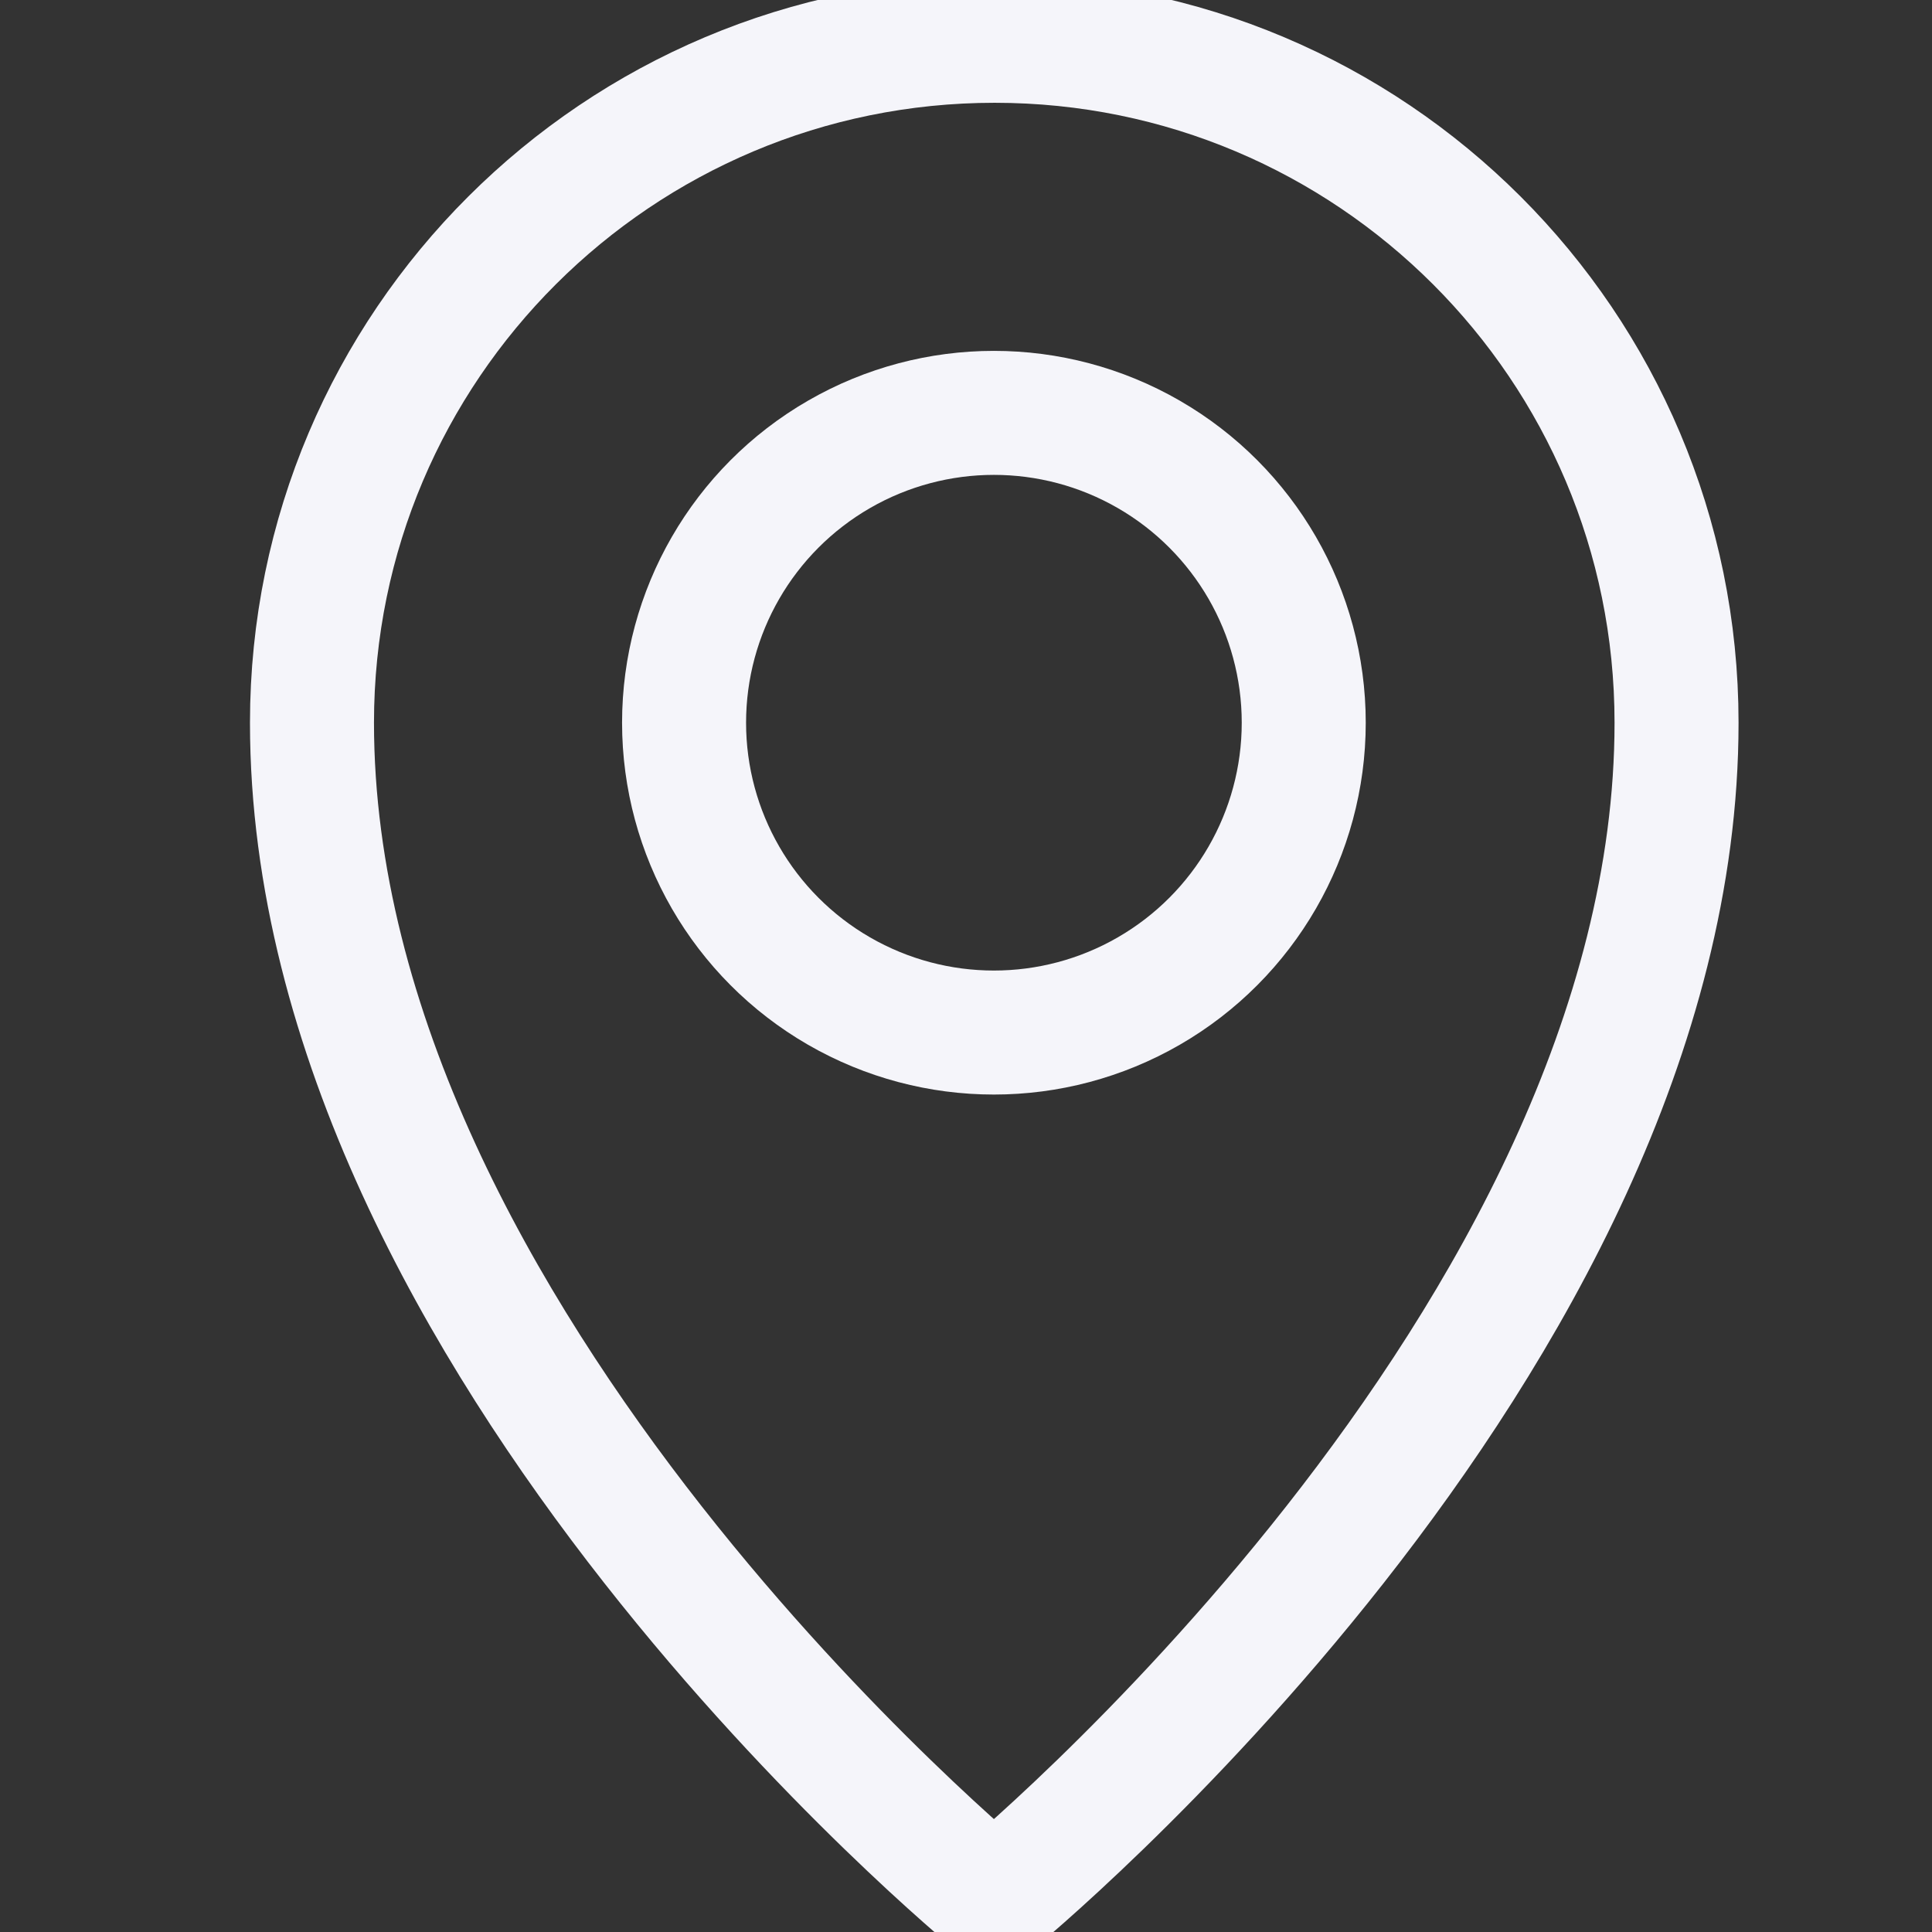
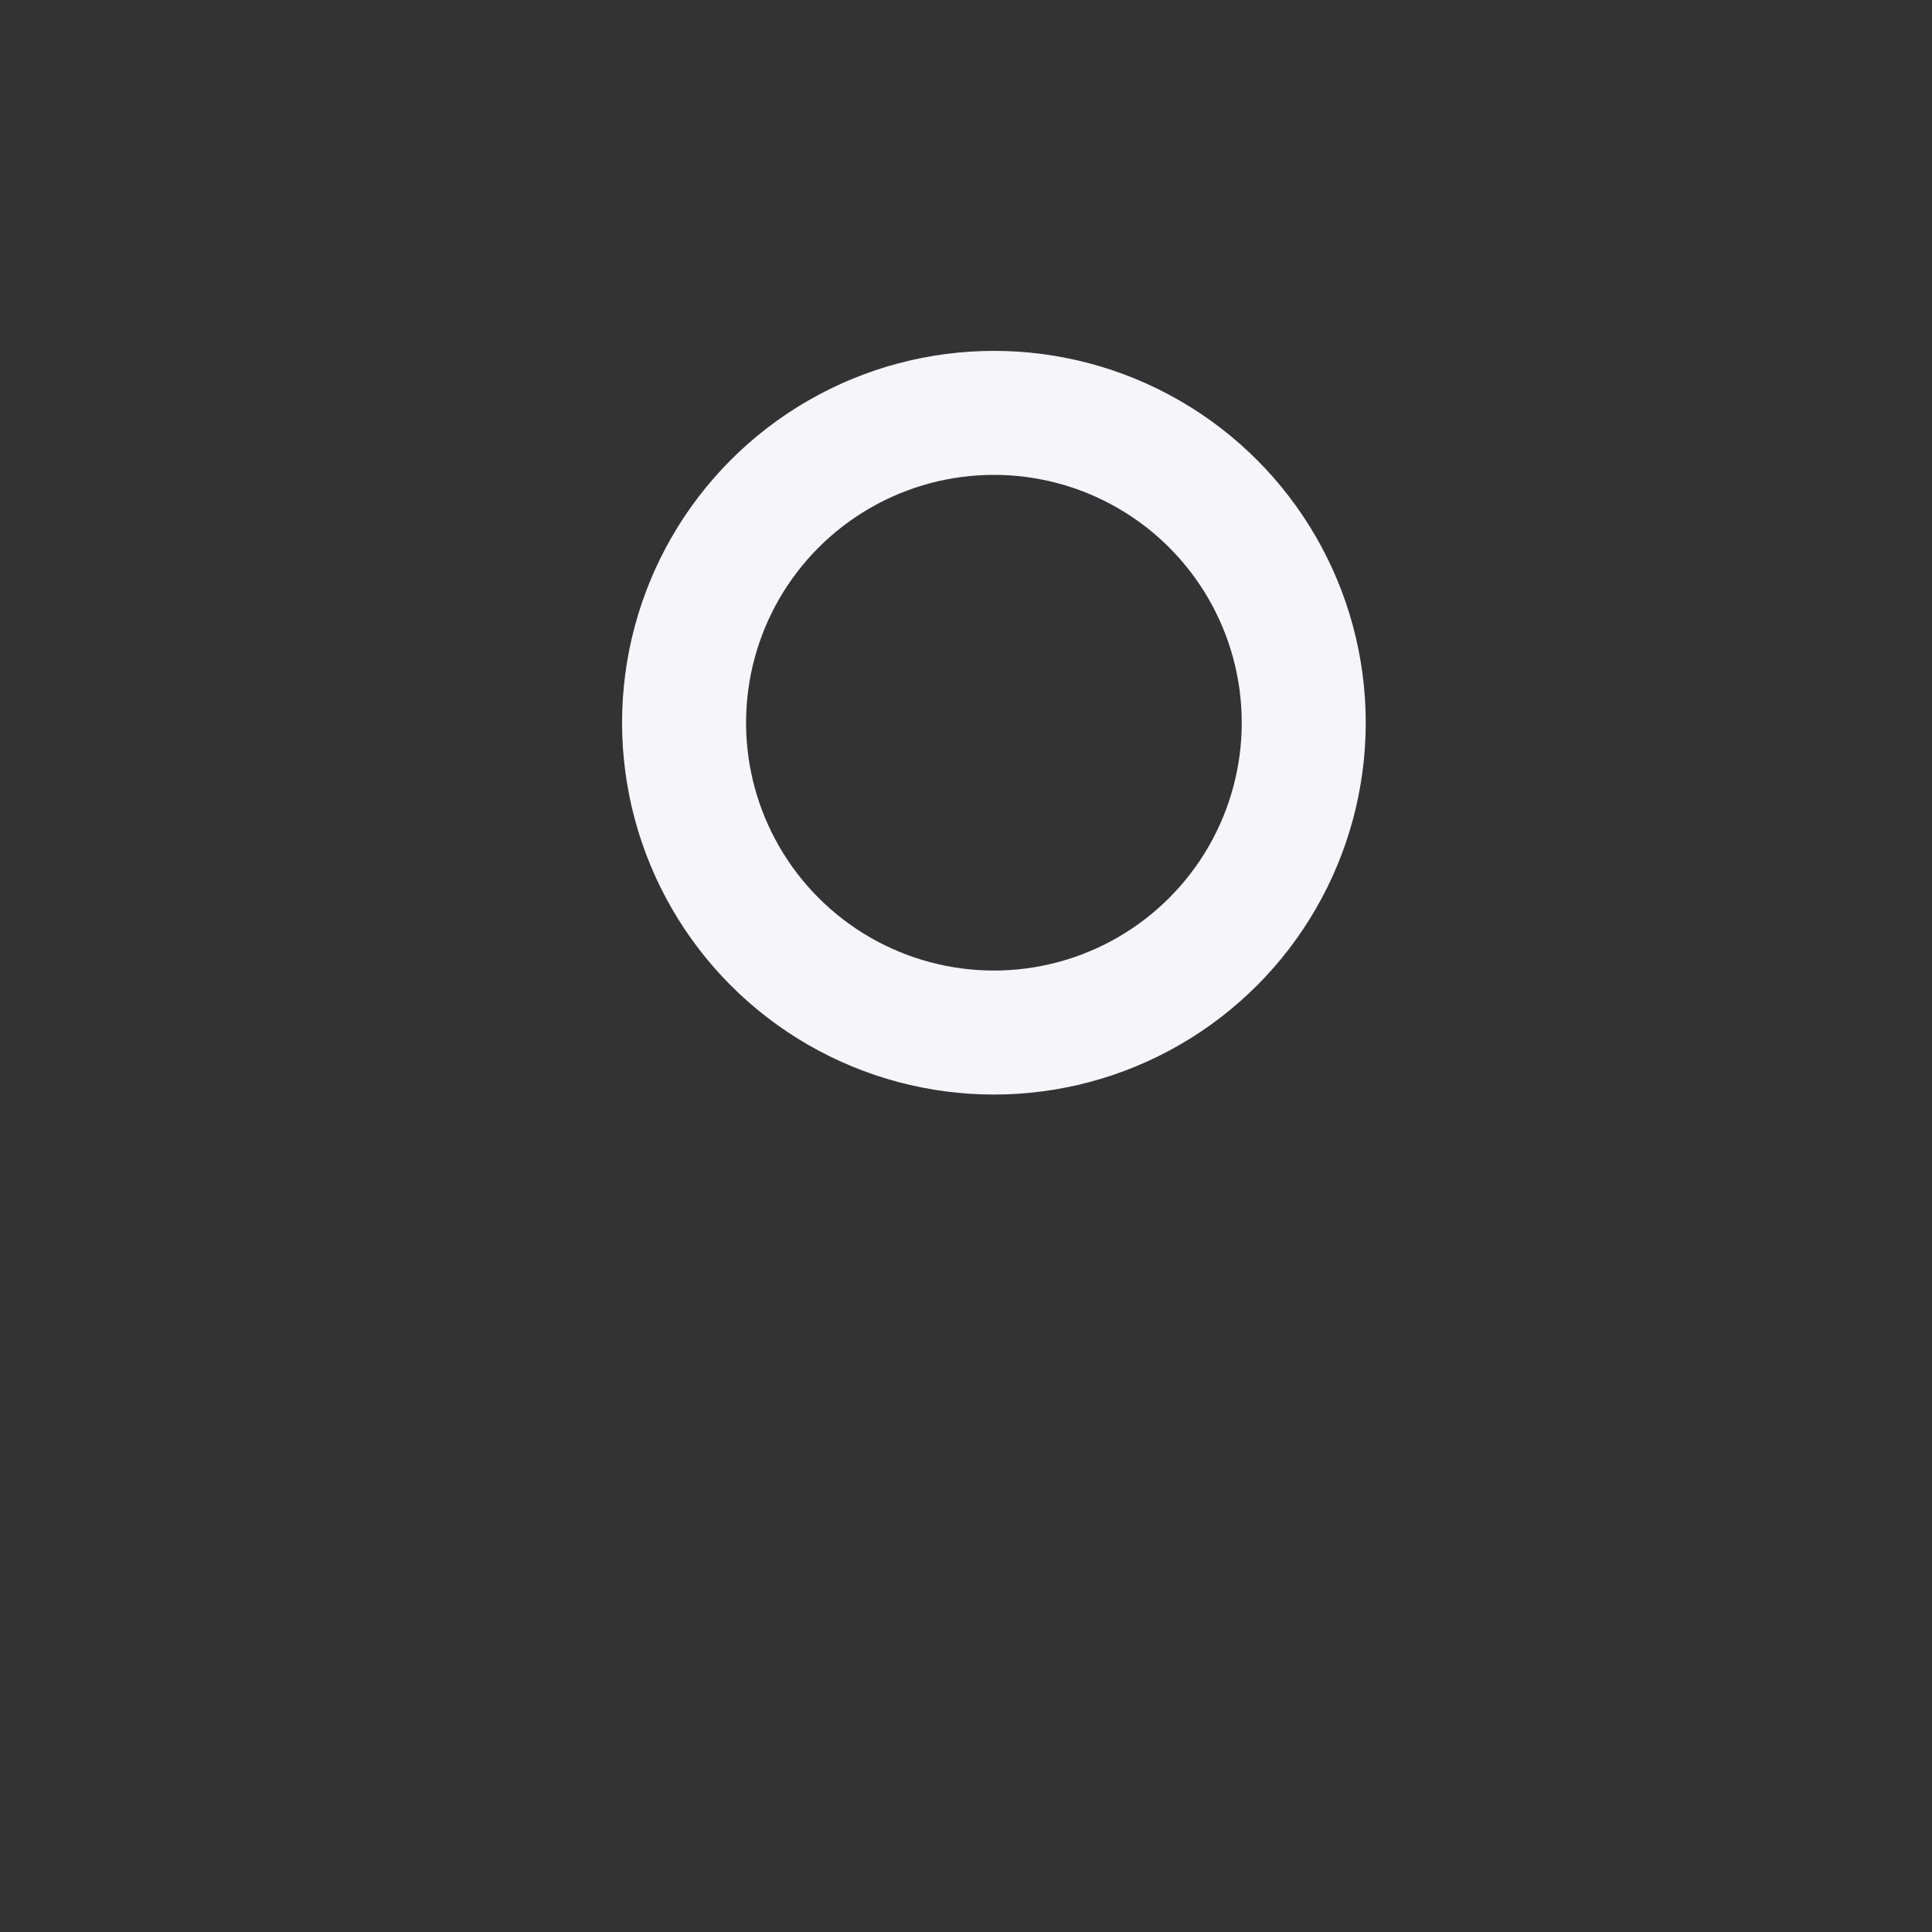
<svg xmlns="http://www.w3.org/2000/svg" version="1.1" id="Layer_1" x="0px" y="0px" viewBox="0 0 27 27" style="enable-background:new 0 0 27 27;" xml:space="preserve">
  <rect x="0" y="0" width="27" height="27" fill="#333333" stroke="none" />
  <style type="text/css">
	.st0{fill:none;stroke:#F5F5FA;stroke-width:1.733;stroke-linecap:round;stroke-linejoin:round;}
</style>
  <g id="_10-location">
-     <path class="st0" d="M23.43,10.1c0-5.27-4.27-9.53-9.53-9.53S4.36,4.83,4.36,10.1c0,8.67,9.53,16.47,9.53,16.47   S23.43,18.76,23.43,10.1z" />
    <circle class="st0" cx="13.89" cy="10.1" r="4.33" />
  </g>
</svg>